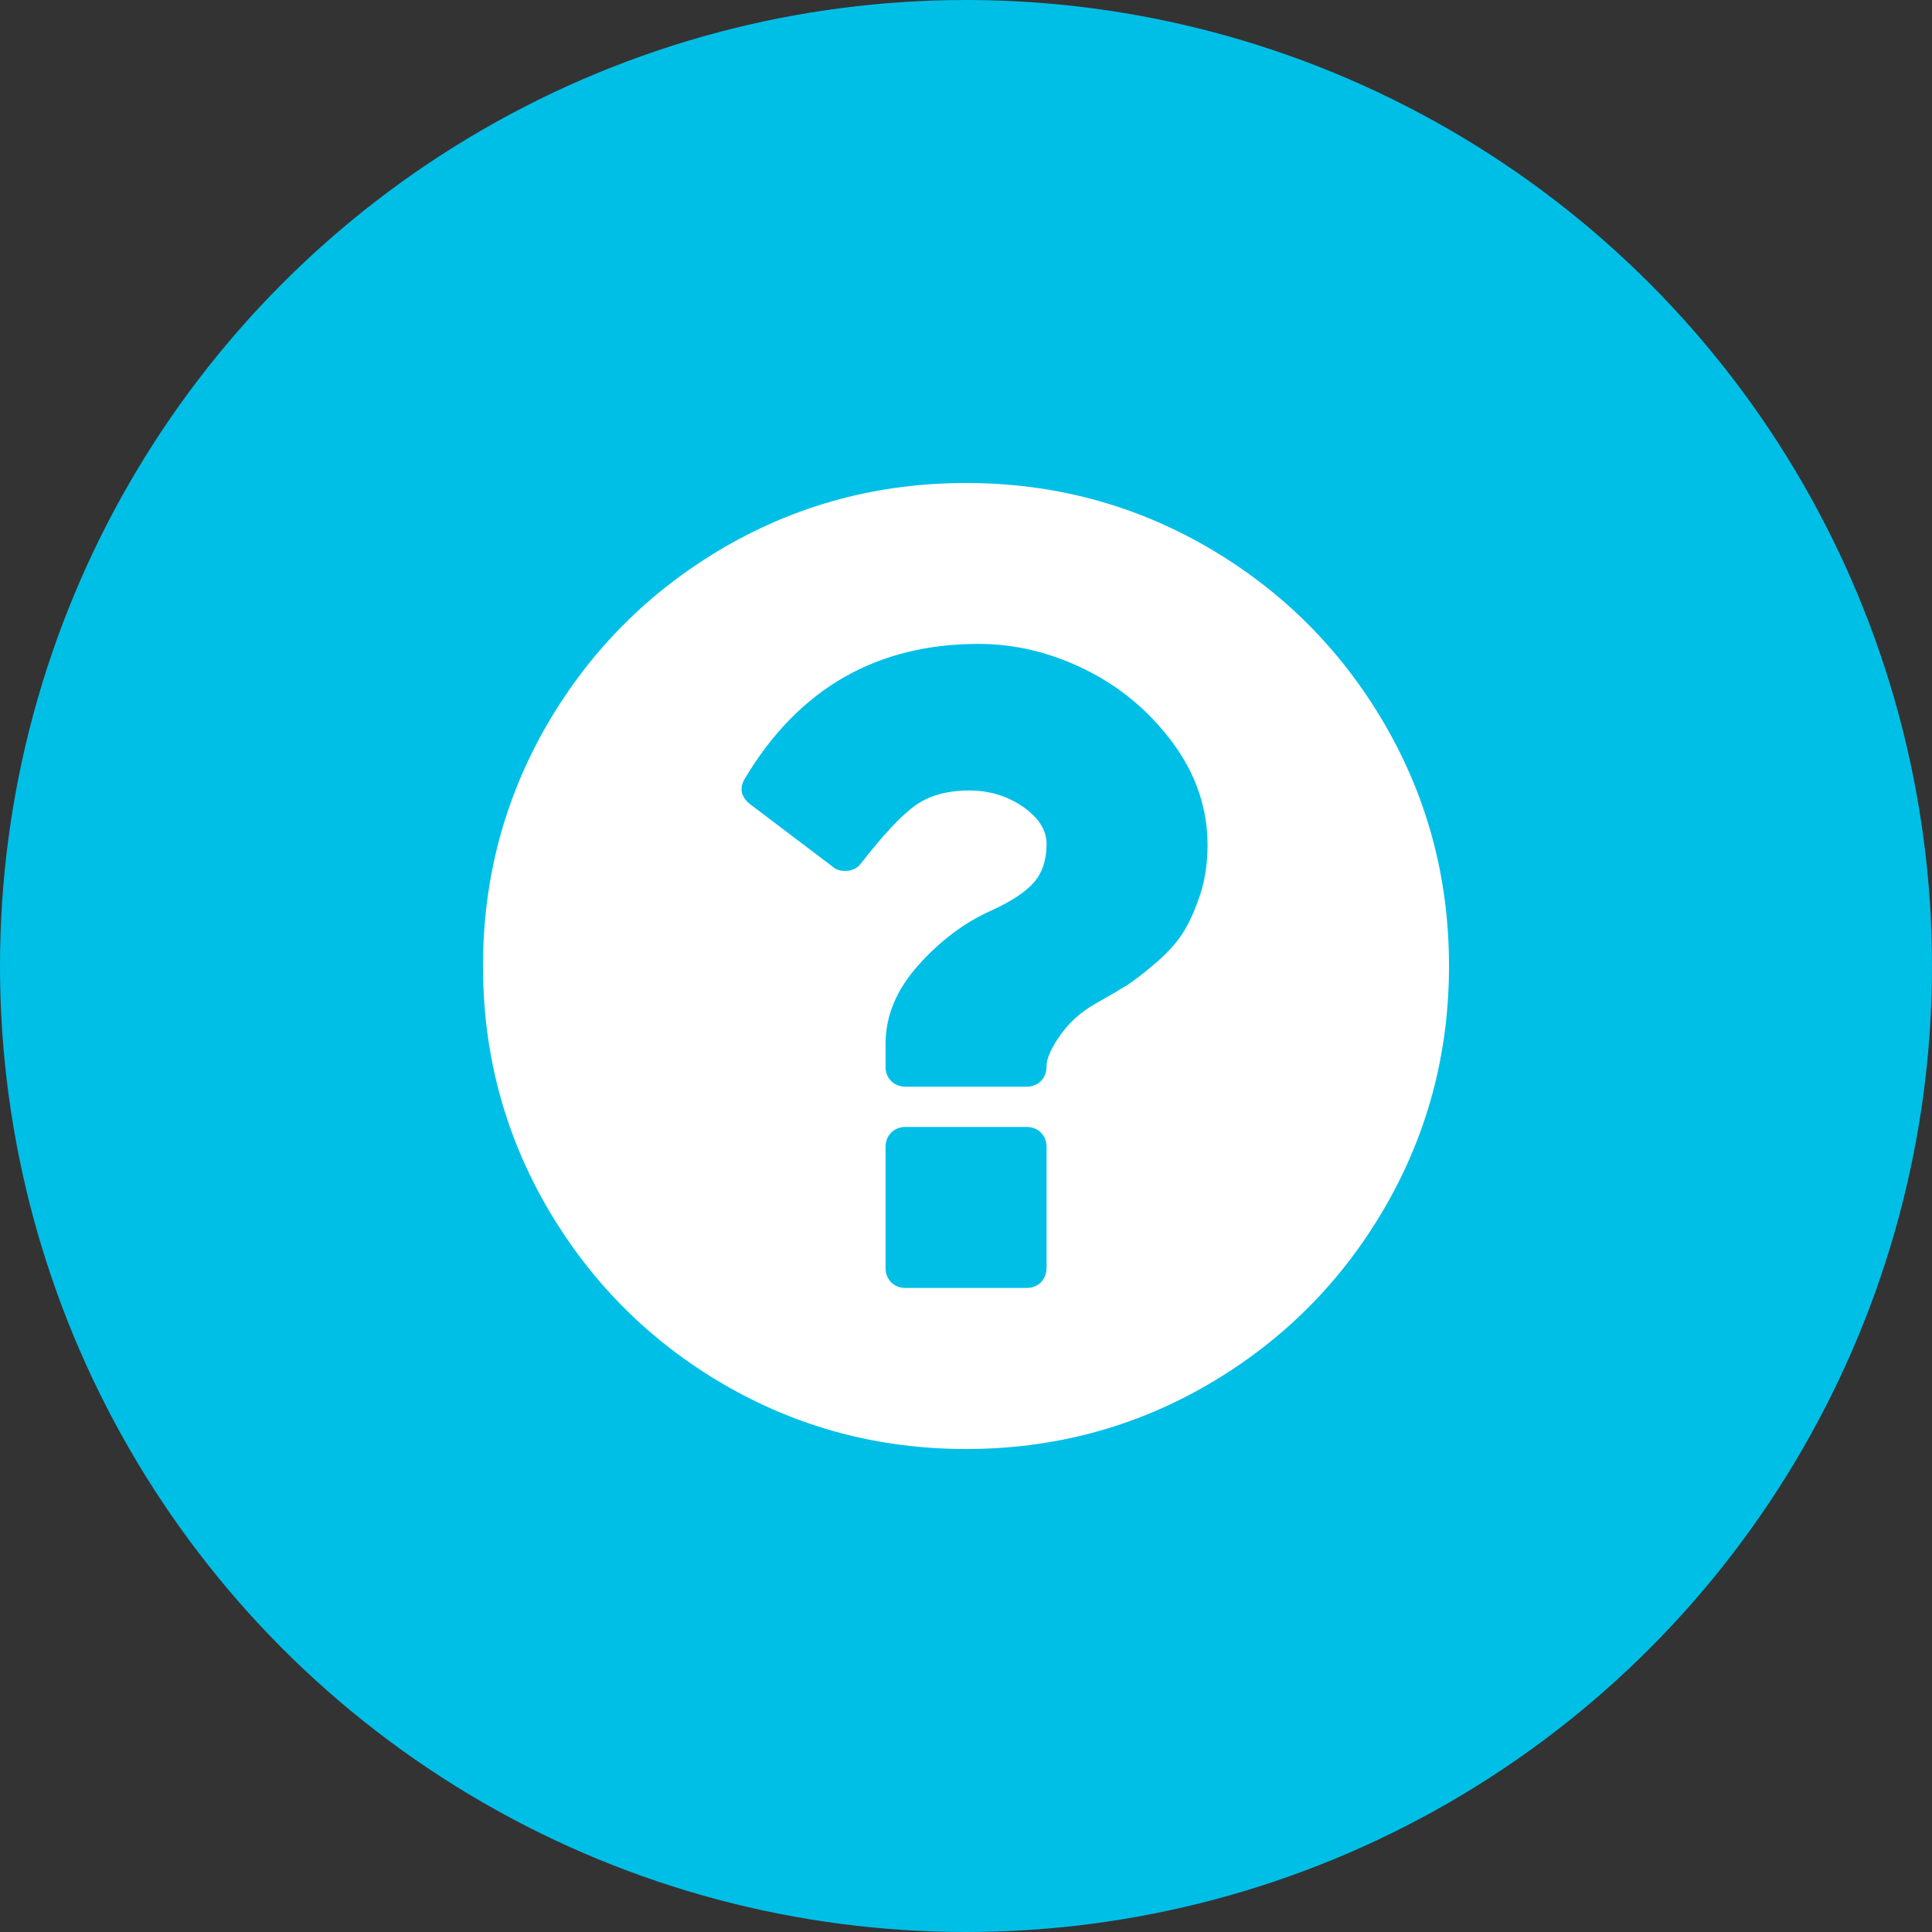
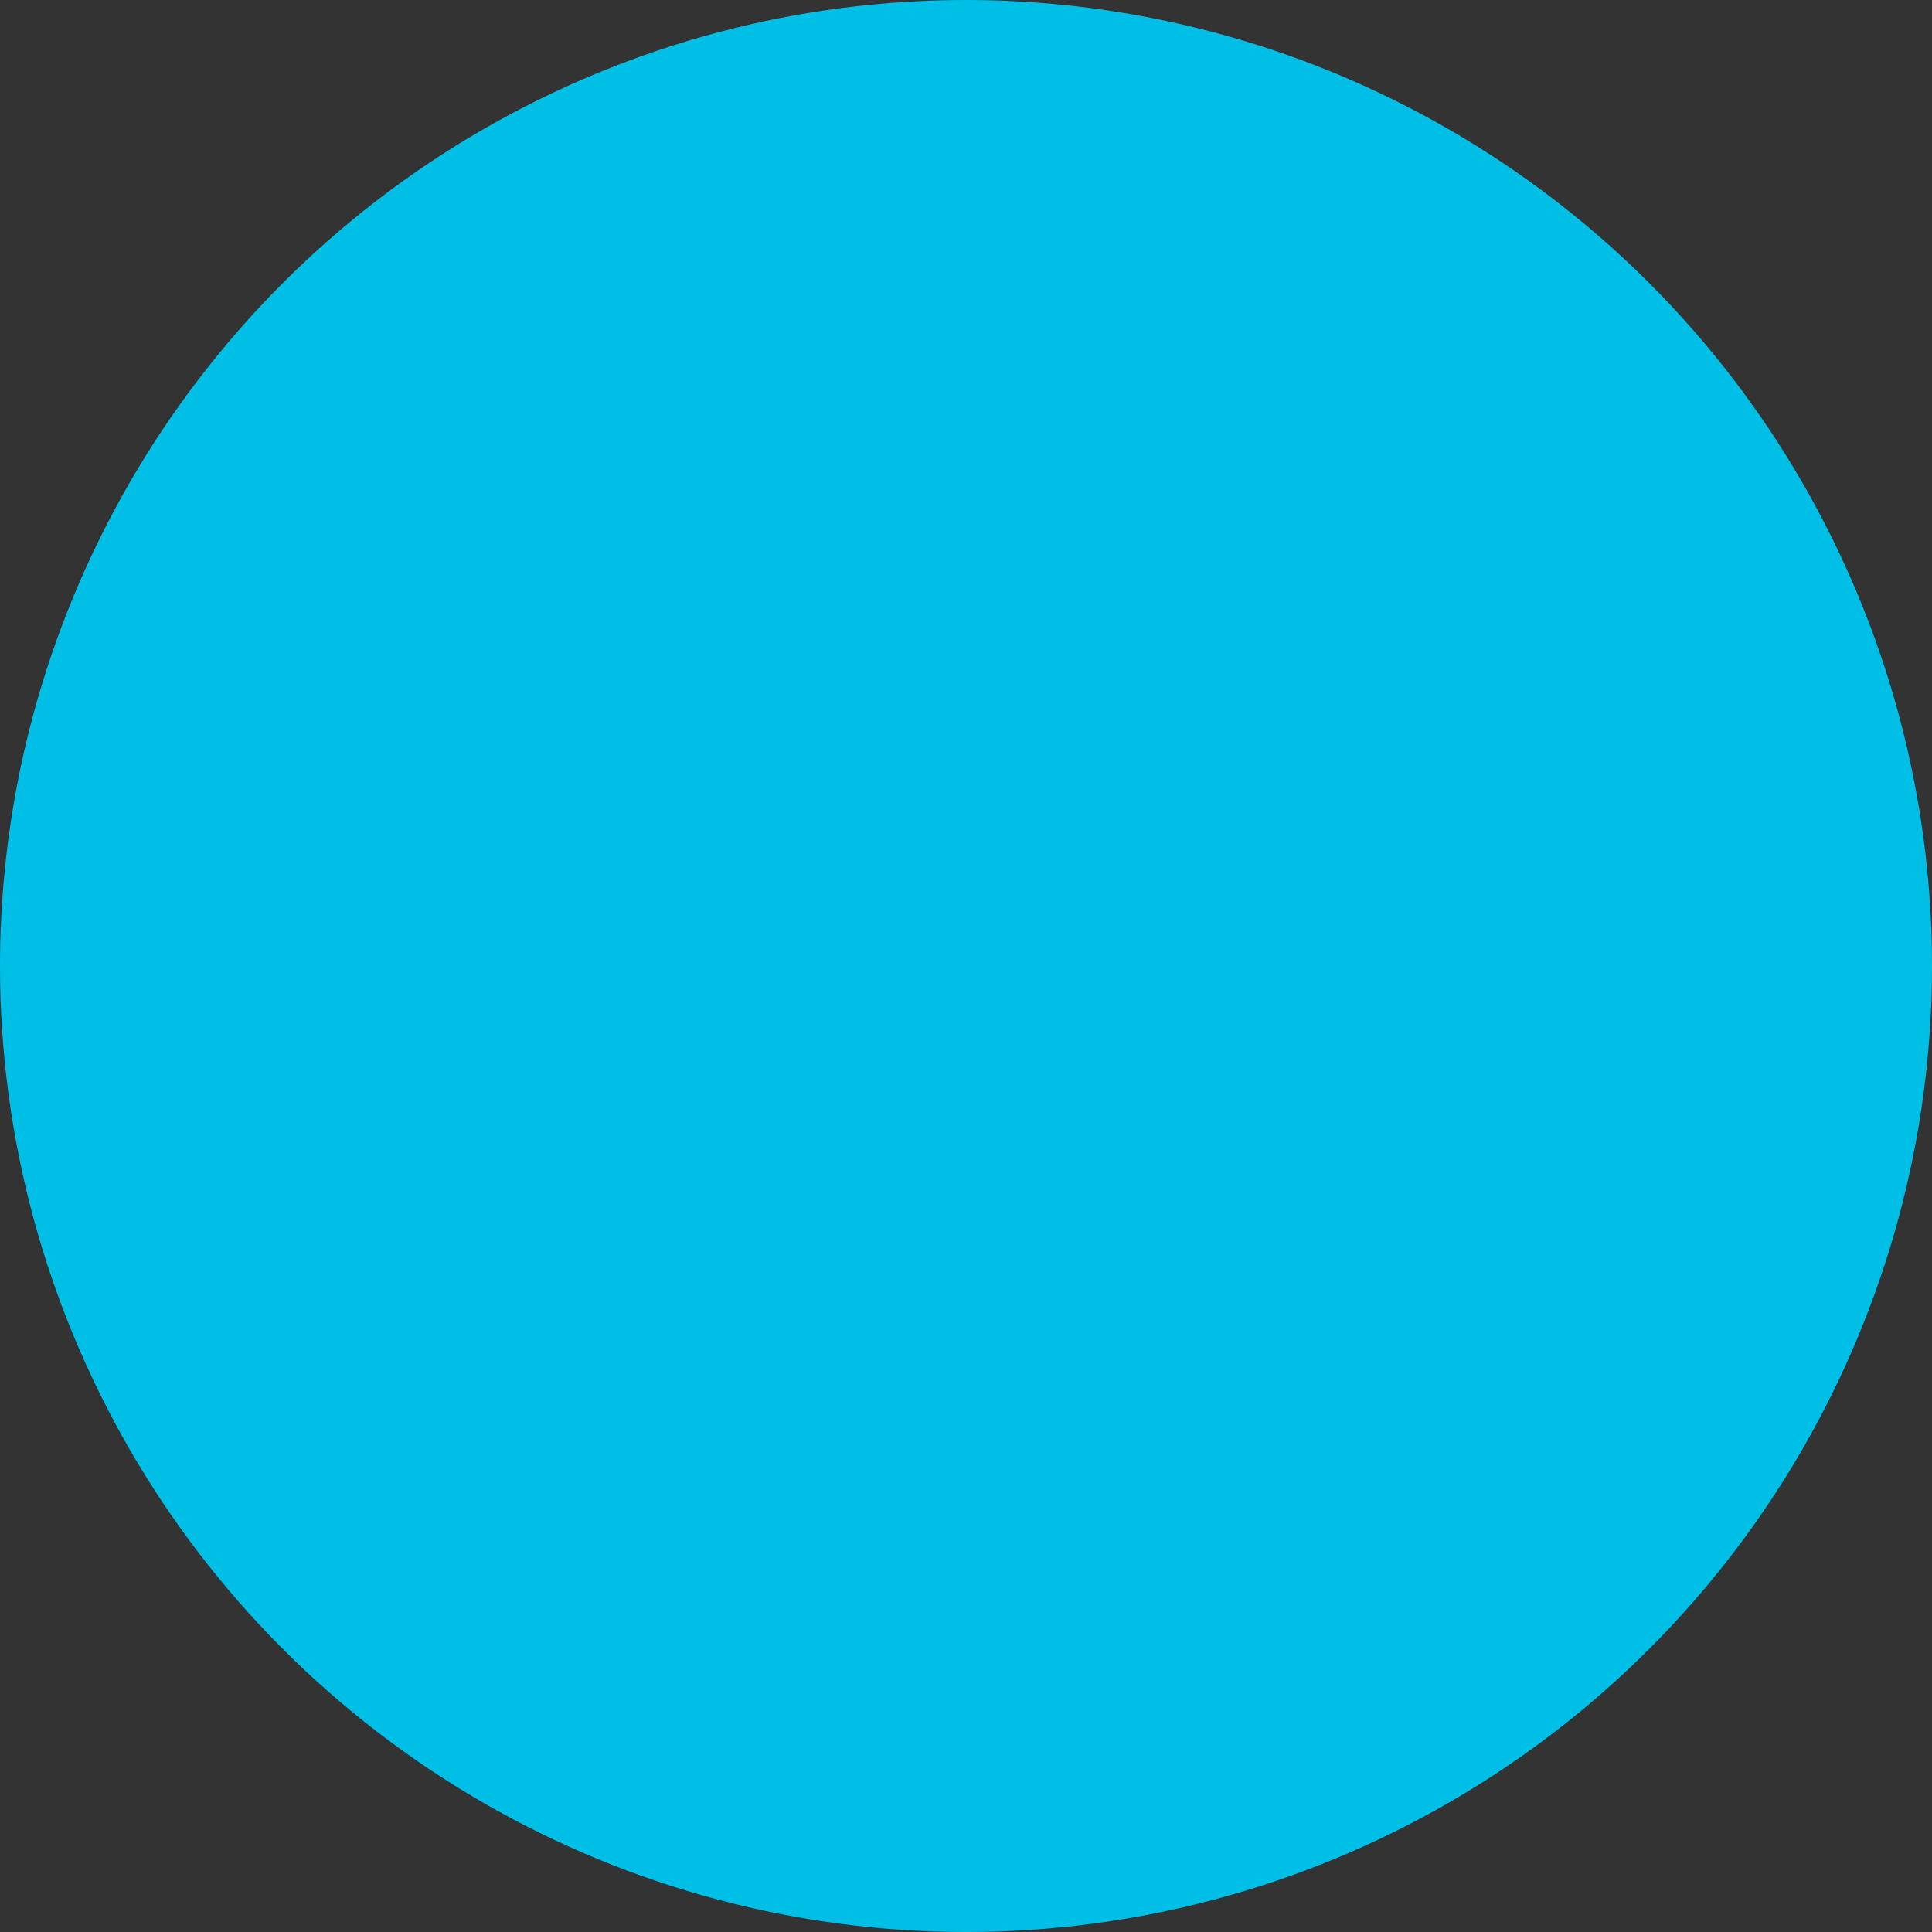
<svg xmlns="http://www.w3.org/2000/svg" width="40" height="40" viewBox="0 0 40 40">
  <rect x="0" y="0" width="40" height="40" fill="#333333" stroke="none" />
  <title>
    icon-question
  </title>
  <g fill="none" fill-rule="evenodd">
    <circle fill="#00BFE7" cx="20" cy="20" r="20" />
-     <path d="M28.66 14.98c-.895-1.532-2.108-2.745-3.64-3.64C23.488 10.448 21.815 10 20 10c-1.814 0-3.487.447-5.02 1.34-1.53.895-2.744 2.108-3.64 3.64C10.448 16.513 10 18.186 10 20c0 1.814.447 3.487 1.34 5.02.895 1.53 2.108 2.745 3.64 3.64C16.514 29.552 18.187 30 20 30c1.814 0 3.488-.447 5.02-1.34 1.532-.895 2.745-2.108 3.64-3.64C29.552 23.487 30 21.814 30 20c0-1.814-.447-3.488-1.34-5.02zm-6.993 11.27c0 .12-.04.22-.117.3-.078.077-.178.116-.3.116h-2.5c-.12 0-.22-.04-.3-.117-.077-.08-.116-.18-.116-.3v-2.5c0-.122.04-.222.117-.3.08-.078.18-.117.3-.117h2.5c.122 0 .222.04.3.117.078.078.117.178.117.3v2.5zm3.17-7.695c-.108.32-.23.584-.364.788-.135.203-.328.412-.58.624-.25.213-.45.365-.6.456-.146.09-.36.215-.636.37-.287.166-.523.38-.71.646-.186.264-.28.478-.28.643 0 .122-.04.222-.117.3-.078.078-.178.117-.3.117h-2.5c-.12 0-.22-.04-.3-.117-.077-.078-.116-.178-.116-.3v-.47c0-.58.228-1.125.683-1.633.456-.508.958-.883 1.504-1.126.418-.19.713-.386.887-.586.174-.2.26-.465.26-.794 0-.287-.163-.543-.488-.77-.327-.224-.698-.337-1.114-.337-.452 0-.825.104-1.12.312-.287.208-.66.607-1.12 1.197-.078.104-.187.157-.326.157-.104 0-.186-.026-.247-.078l-1.72-1.302c-.198-.157-.233-.34-.103-.547 1.11-1.85 2.722-2.774 4.83-2.774.756 0 1.494.178 2.215.534.72.356 1.32.86 1.803 1.51.482.652.723 1.36.723 2.123 0 .382-.054.733-.162 1.055z" fill="#FFF" />
  </g>
</svg>